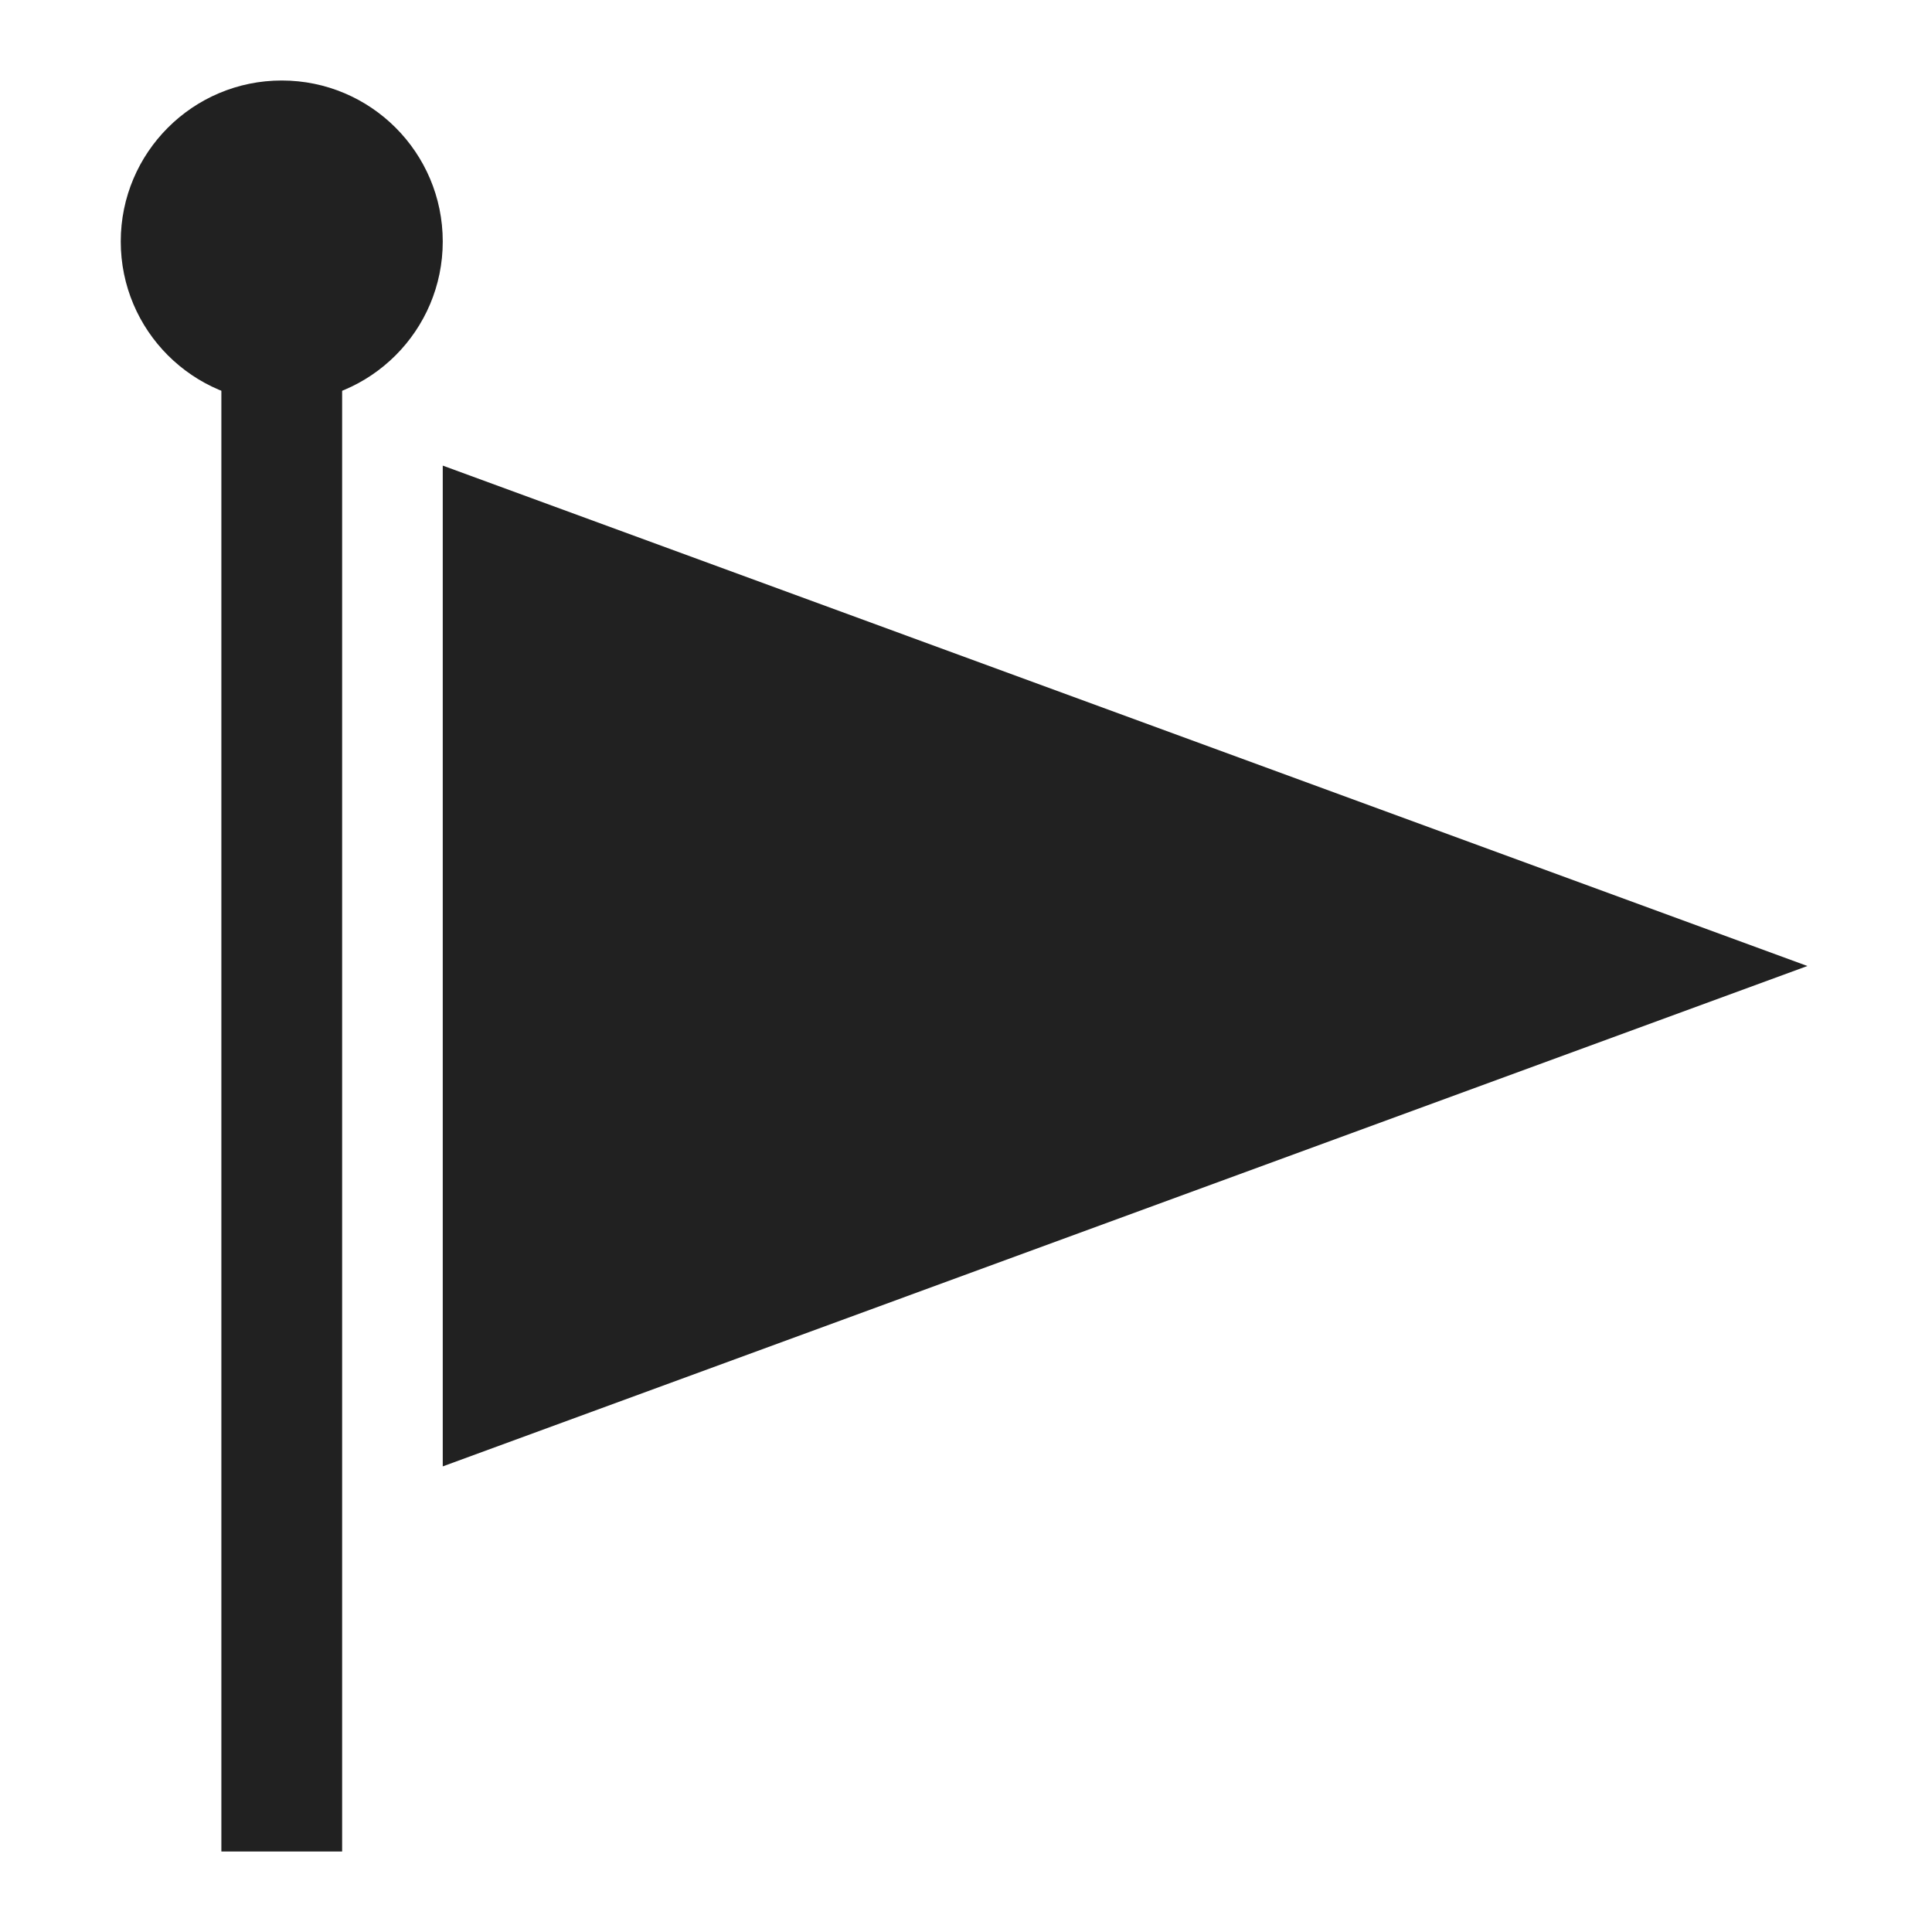
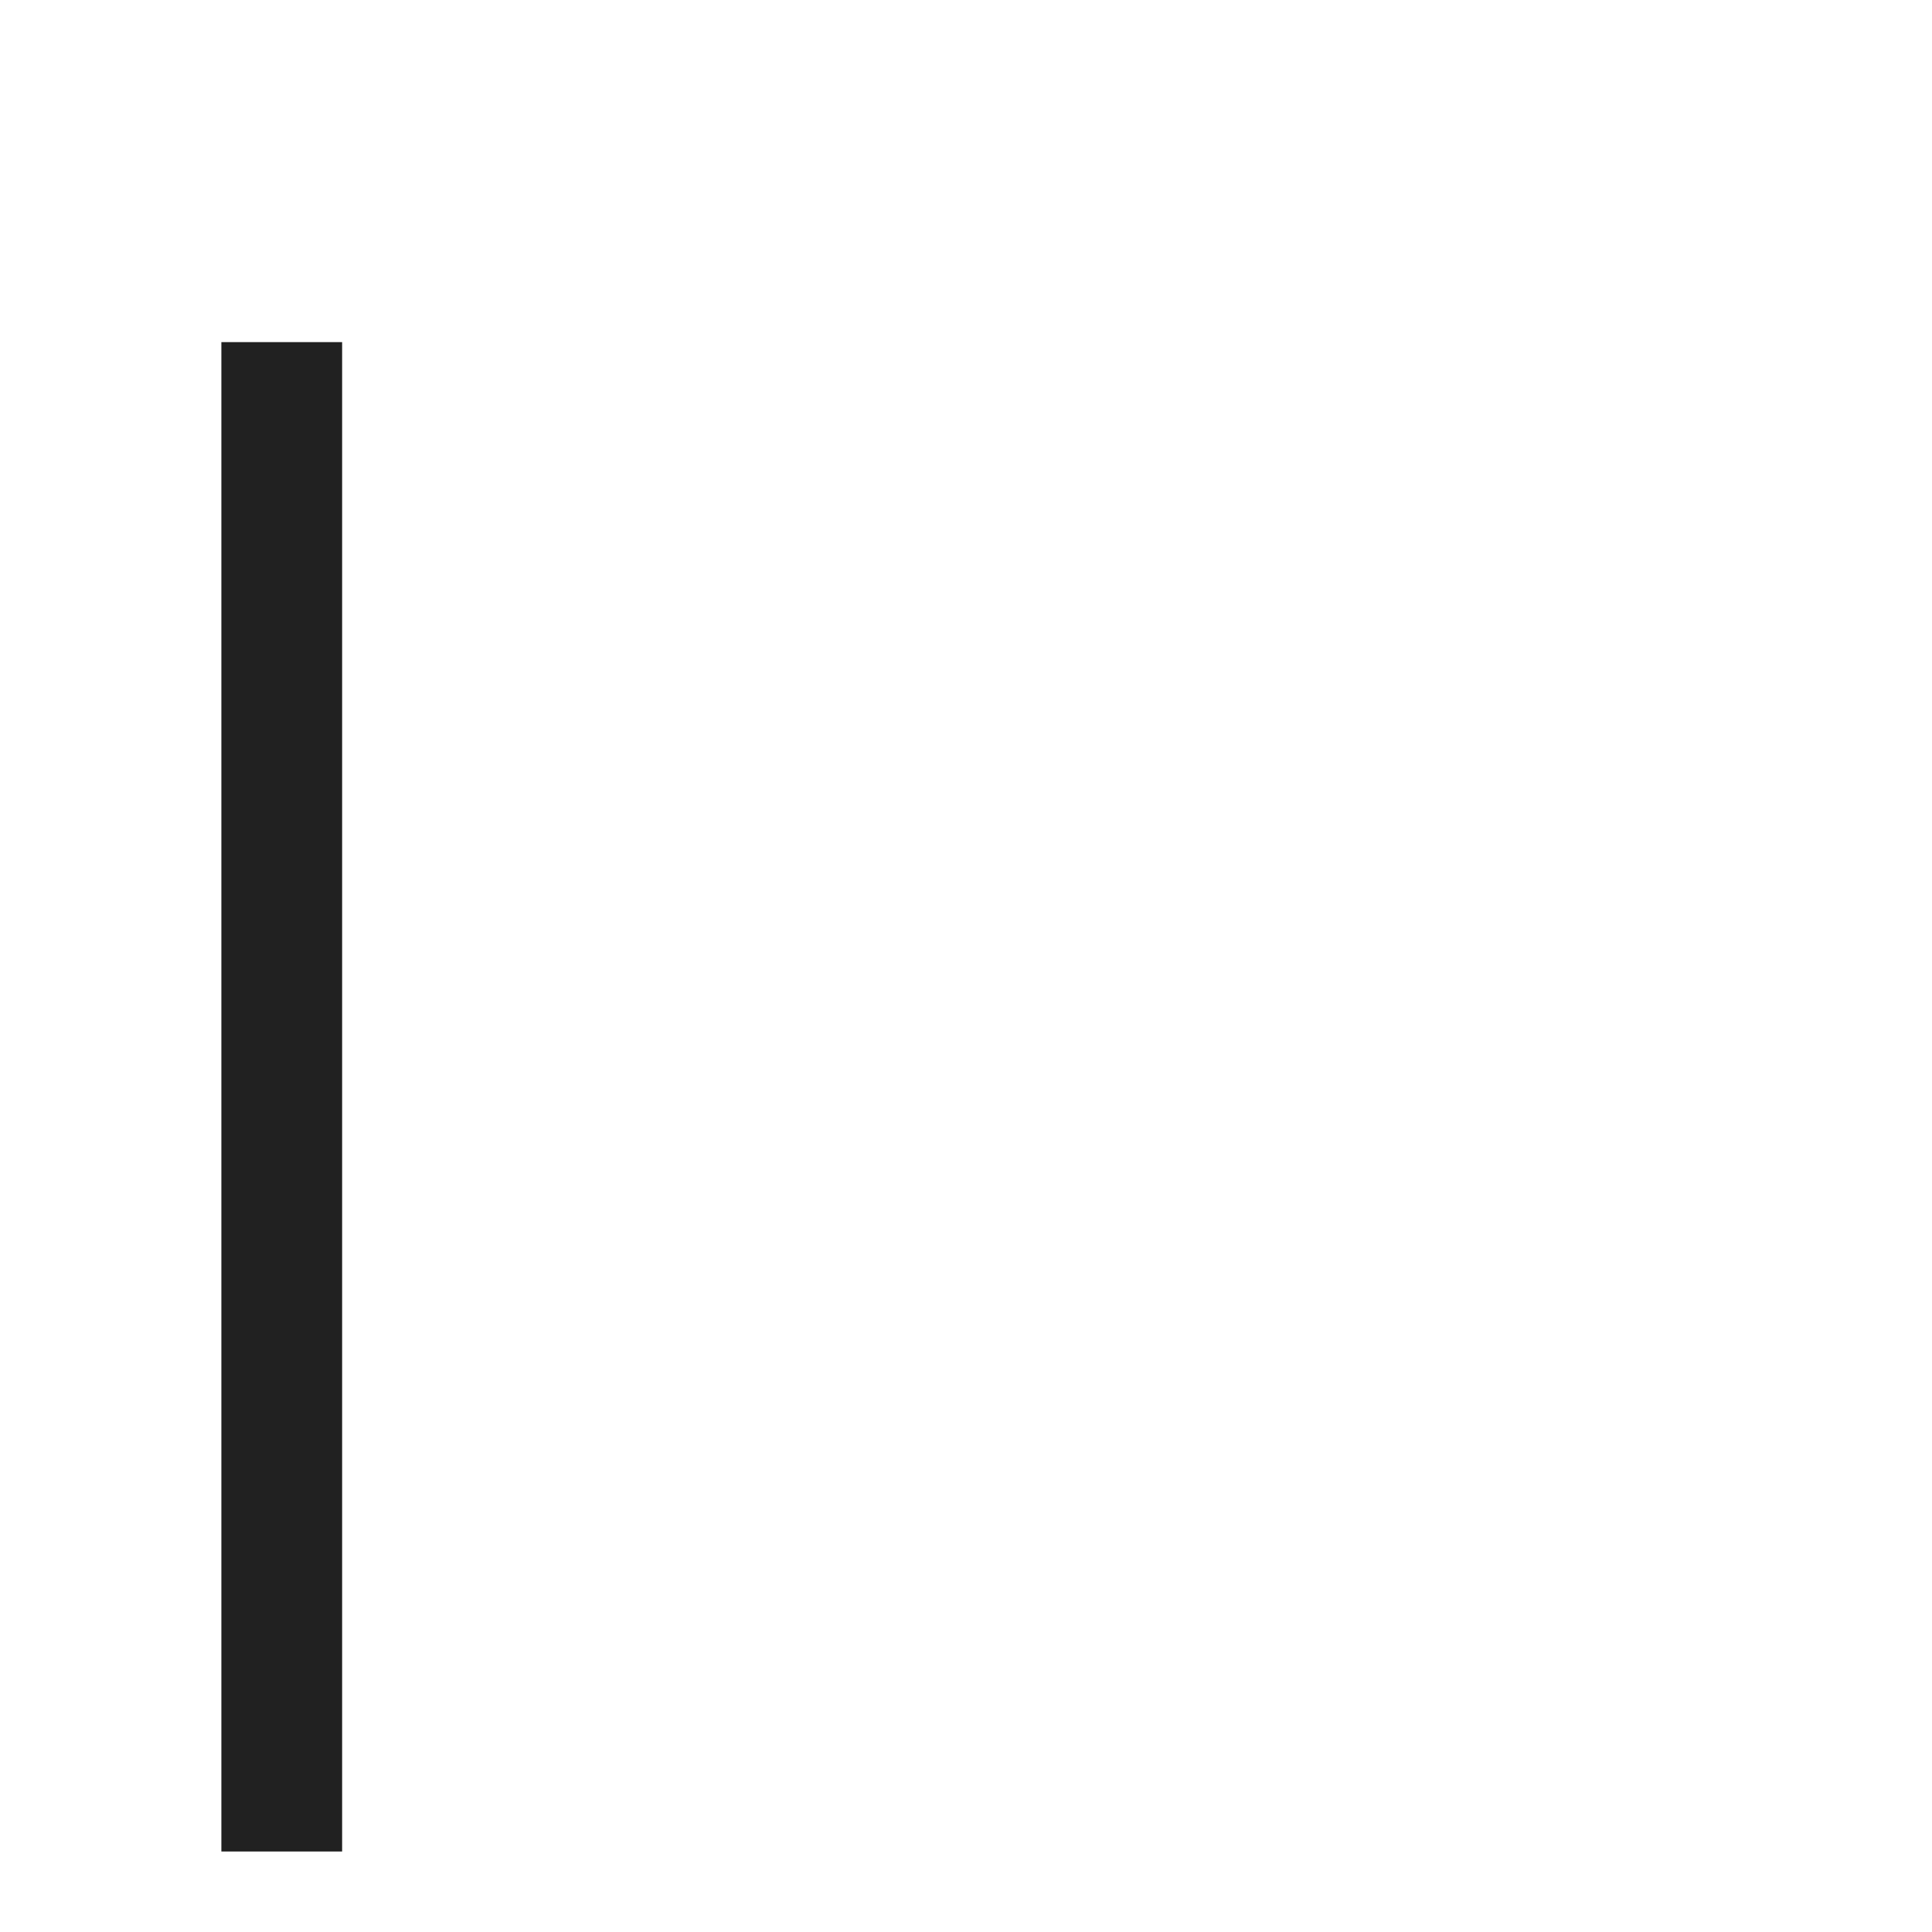
<svg xmlns="http://www.w3.org/2000/svg" viewBox="0 0 48 48">
  <title>flag 4</title>
  <g fill="#212121" class="nc-icon-wrapper">
-     <path fill-rule="evenodd" clip-rule="evenodd" d="M8.5 8.5V46H5.5V8.5H8.5Z" fill="#212121" data-color="color-2" />
-     <path fill-rule="evenodd" clip-rule="evenodd" d="M11 11.568L44.905 24L11 36.432V11.568Z" fill="#212121" />
-     <path fill-rule="evenodd" clip-rule="evenodd" d="M3 6C3 3.791 4.791 2 7 2C9.209 2 11 3.791 11 6C11 8.209 9.209 10 7 10C4.791 10 3 8.209 3 6Z" fill="#212121" />
+     <path fill-rule="evenodd" clip-rule="evenodd" d="M8.5 8.5V46H5.5V8.5Z" fill="#212121" data-color="color-2" />
  </g>
</svg>